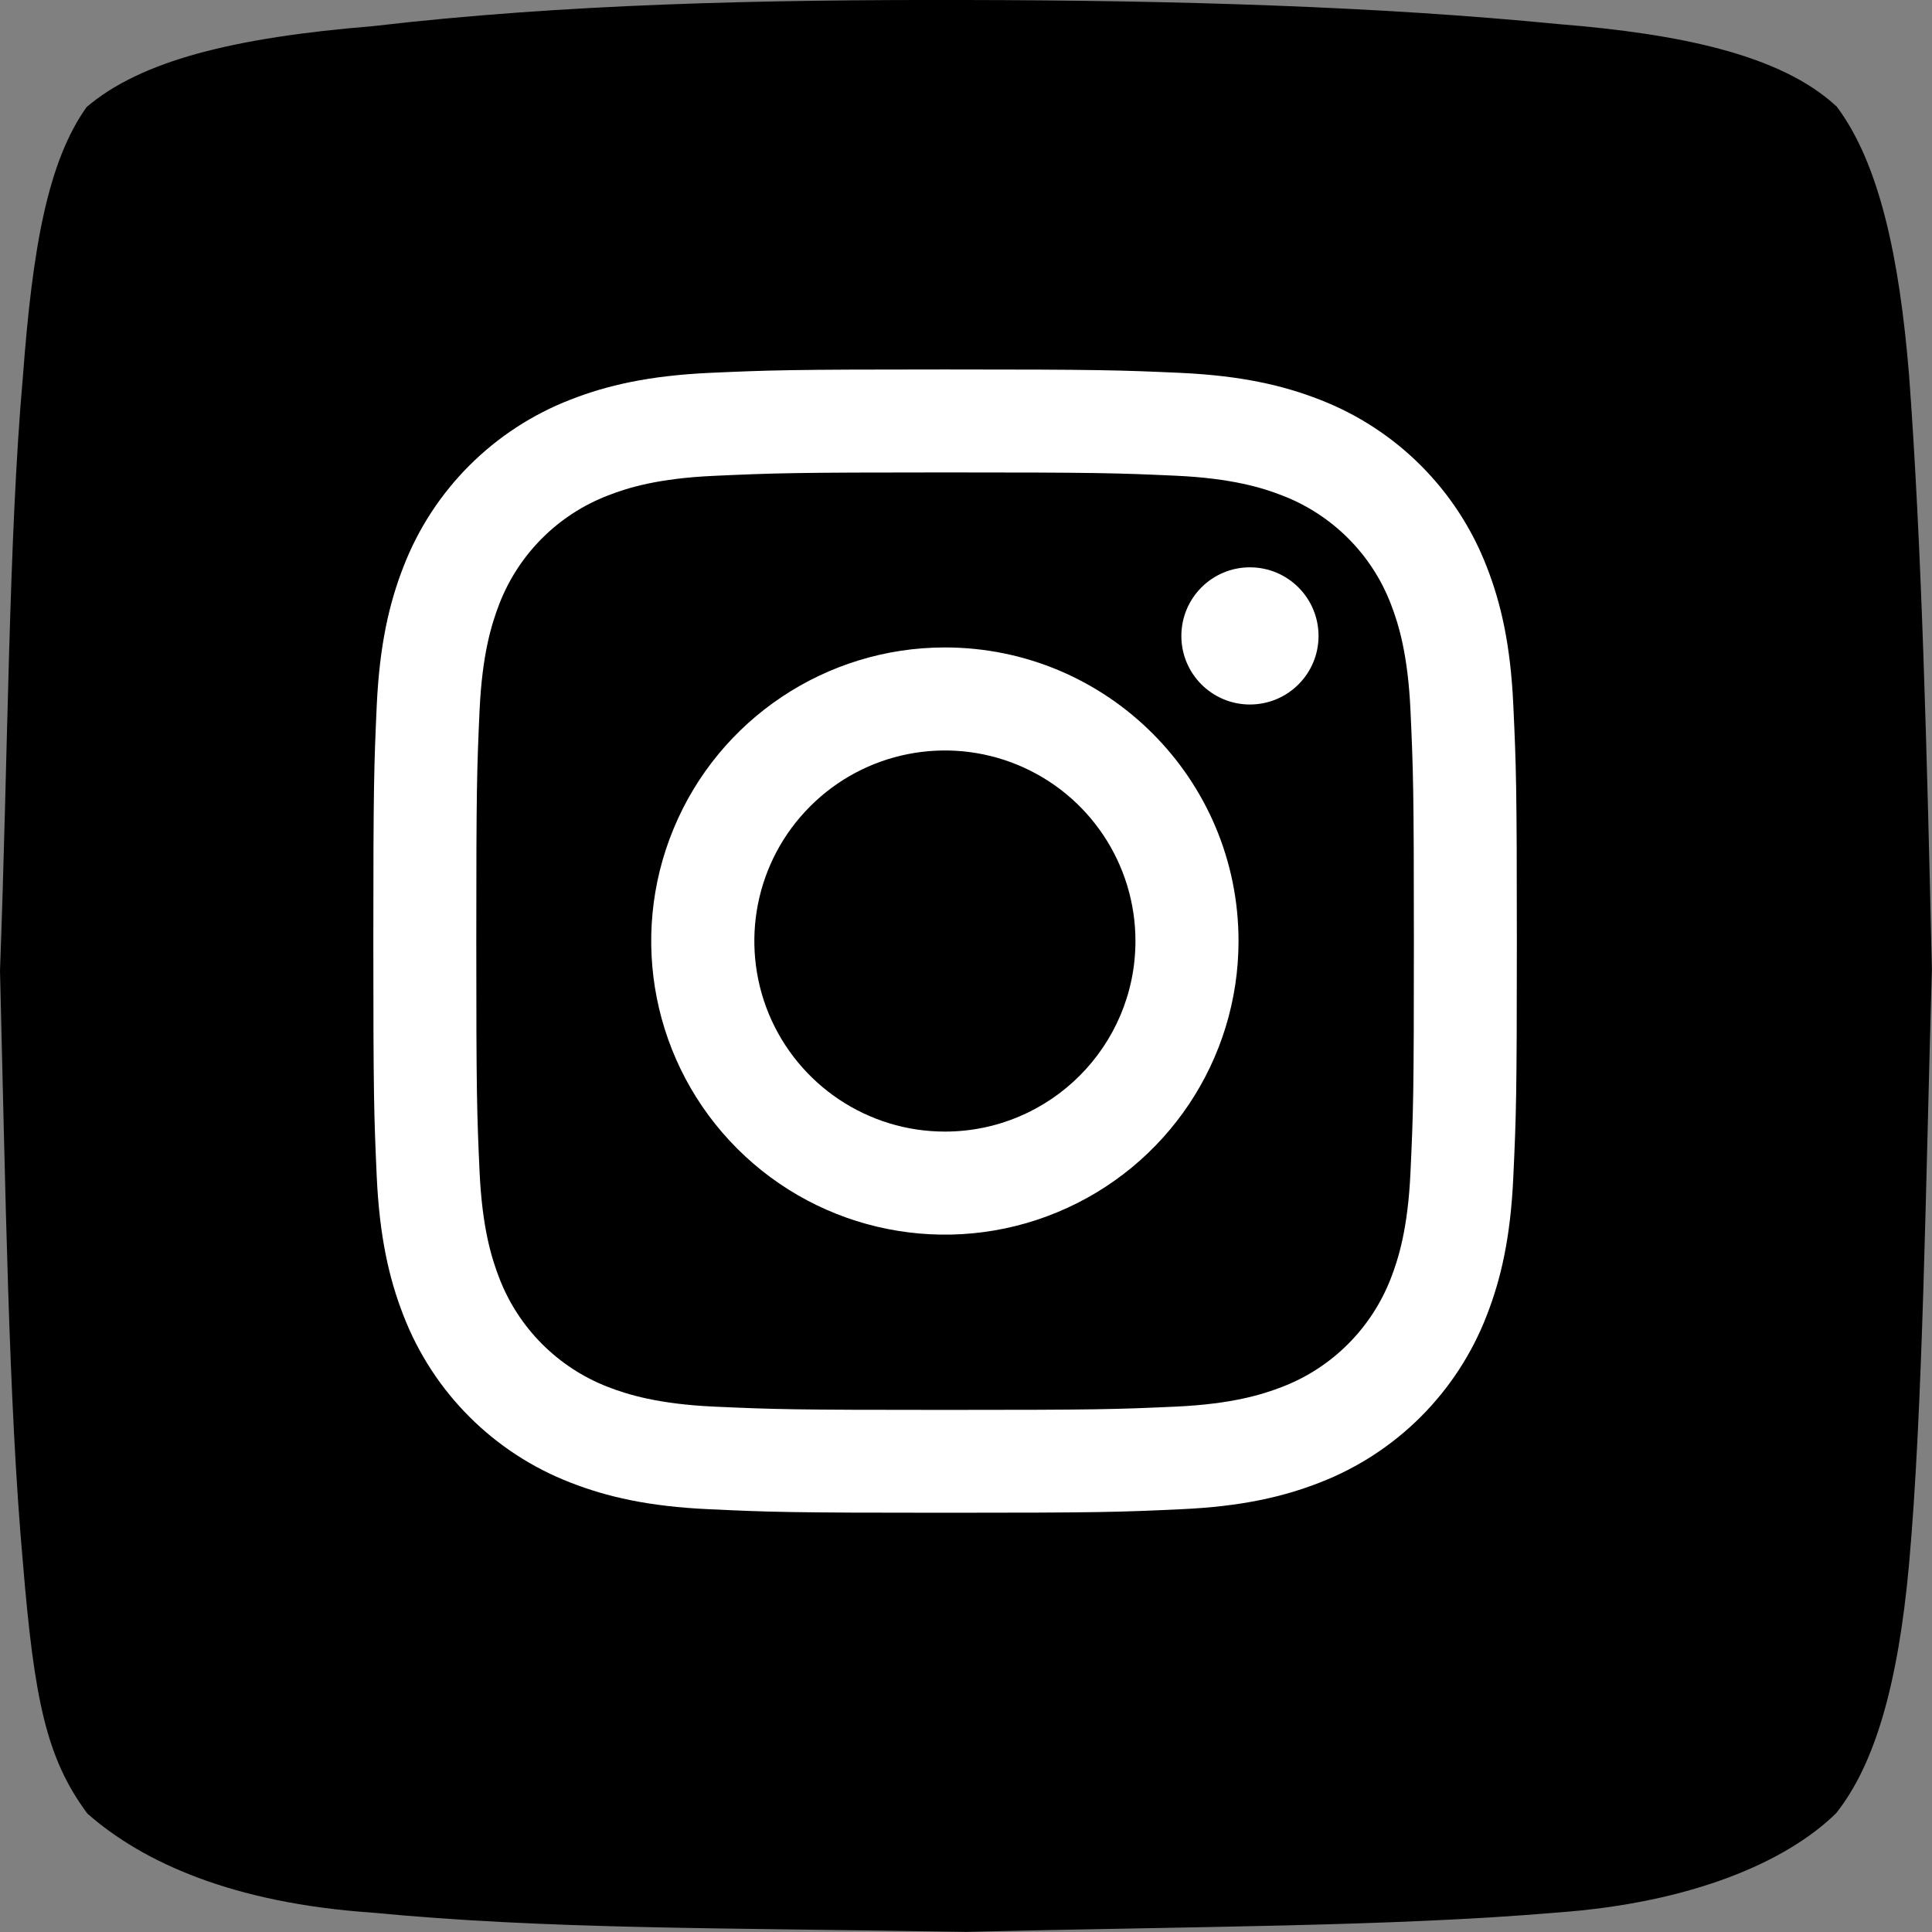
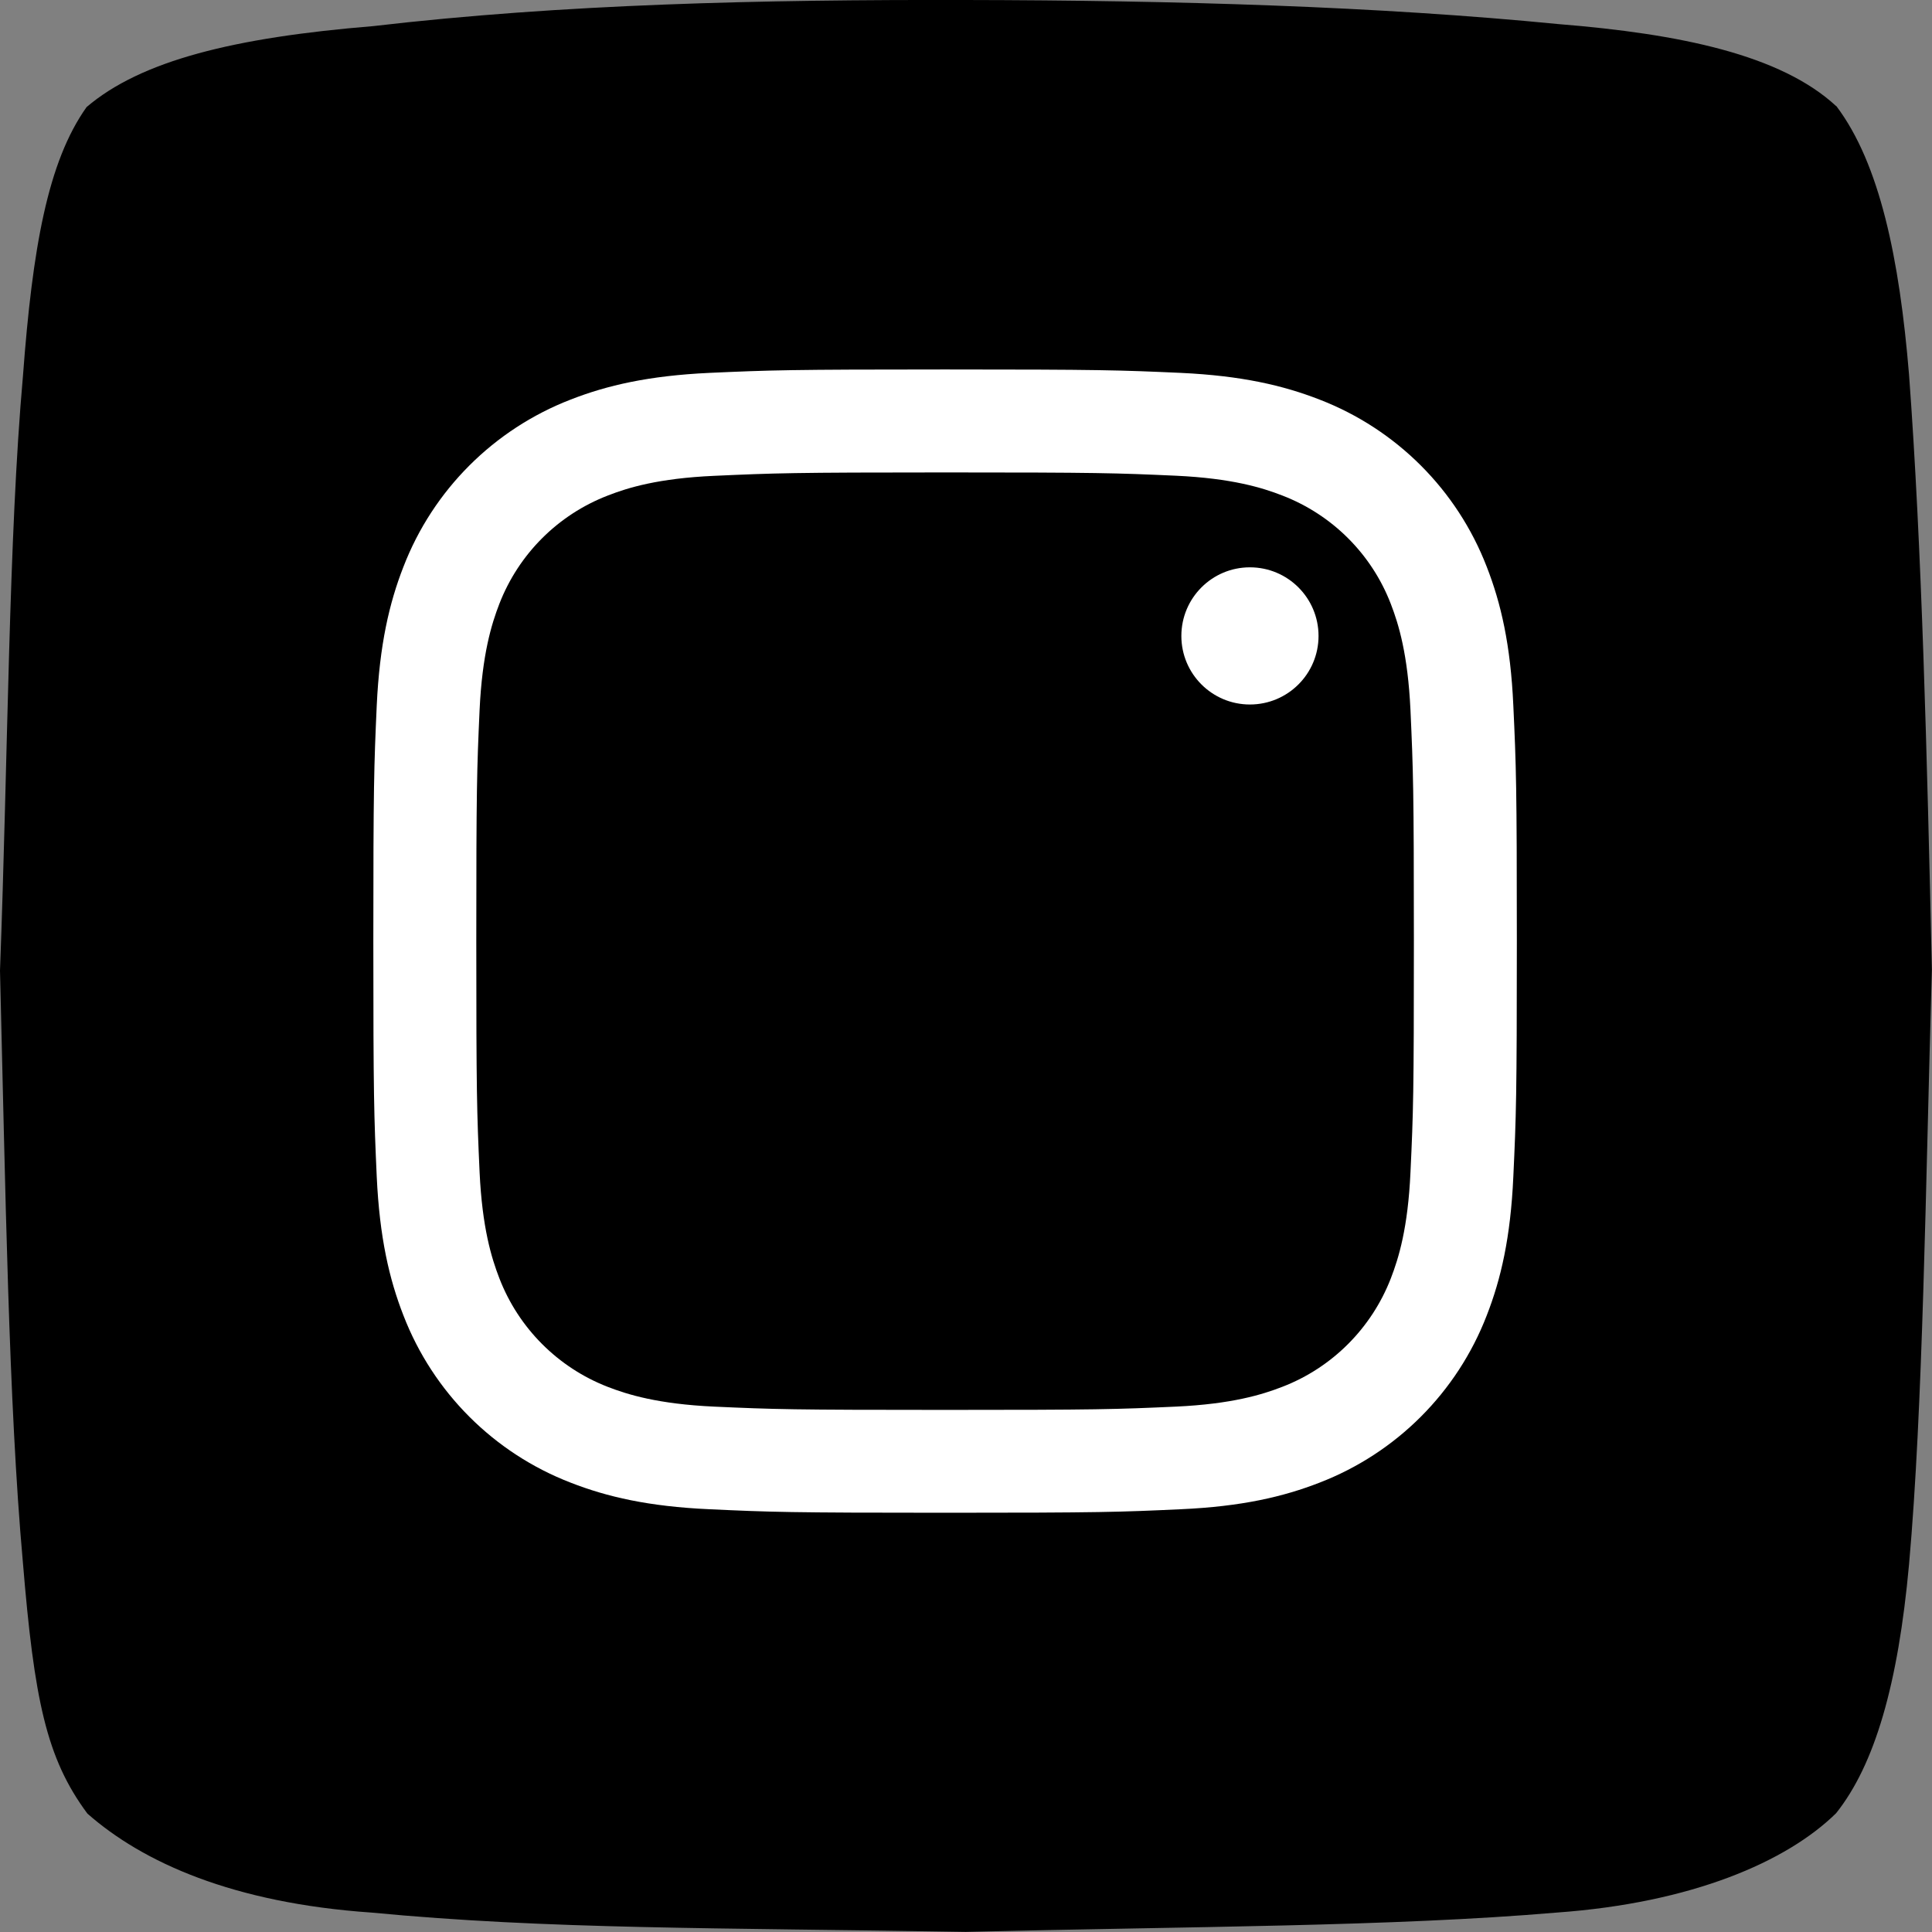
<svg xmlns="http://www.w3.org/2000/svg" width="17" height="17" viewBox="0 0 17 17" fill="none">
  <rect x="0" y="0" width="17" height="17" fill="#808080" stroke="none" />
  <g clip-path="url(#clip0_1042_116)">
    <path fill-rule="evenodd" clip-rule="evenodd" d="M16.158 0.933C16.541 1.44 16.714 2.278 16.798 3.297C16.911 4.819 16.956 6.645 16.999 8.531C16.943 10.453 16.921 12.391 16.798 13.765C16.702 14.82 16.497 15.527 16.156 15.955C15.721 16.382 14.887 16.744 13.698 16.829C12.251 16.953 10.466 16.951 8.498 16.999C6.309 16.962 4.825 16.978 3.267 16.829C2.053 16.745 1.258 16.389 0.769 15.958C0.407 15.471 0.301 14.955 0.201 13.743C0.075 12.343 0.048 10.447 0 8.541C0.071 6.646 0.075 4.735 0.202 3.308C0.286 2.181 0.42 1.423 0.762 0.942C1.242 0.533 2.06 0.33 3.282 0.23C4.954 0.035 6.695 -0.004 8.495 0C10.347 0.003 12.126 0.056 13.713 0.212C14.783 0.298 15.668 0.482 16.156 0.933H16.158V0.933Z" fill="black" />
    <path d="M8.316 3.251C6.949 3.251 6.777 3.257 6.242 3.281C5.707 3.306 5.341 3.391 5.021 3.516C4.346 3.777 3.811 4.311 3.55 4.987C3.425 5.307 3.34 5.673 3.315 6.208C3.291 6.743 3.285 6.915 3.285 8.281C3.285 9.647 3.291 9.819 3.315 10.354C3.34 10.889 3.425 11.255 3.55 11.575C3.811 12.251 4.345 12.785 5.021 13.046C5.341 13.171 5.707 13.256 6.242 13.28C6.778 13.305 6.95 13.311 8.316 13.311C9.682 13.311 9.854 13.305 10.39 13.28C10.925 13.256 11.29 13.171 11.611 13.046C12.287 12.785 12.821 12.251 13.082 11.575C13.207 11.255 13.292 10.889 13.316 10.354C13.341 9.819 13.347 9.647 13.347 8.281C13.347 6.915 13.341 6.743 13.316 6.208C13.292 5.673 13.207 5.307 13.082 4.987C12.821 4.311 12.287 3.777 11.611 3.516C11.29 3.391 10.924 3.306 10.389 3.281C9.853 3.257 9.681 3.251 8.315 3.251H8.316ZM8.316 4.157C9.66 4.157 9.818 4.162 10.349 4.186C10.839 4.209 11.106 4.291 11.283 4.36C11.722 4.529 12.069 4.875 12.238 5.314C12.307 5.492 12.388 5.758 12.411 6.248C12.435 6.779 12.441 6.938 12.441 8.281C12.441 9.625 12.436 9.784 12.411 10.315C12.389 10.805 12.307 11.071 12.238 11.249C12.068 11.687 11.722 12.034 11.283 12.203C11.105 12.272 10.839 12.354 10.348 12.377C9.818 12.401 9.659 12.406 8.315 12.406C6.971 12.406 6.812 12.401 6.281 12.377C5.791 12.354 5.525 12.272 5.347 12.203C4.909 12.033 4.563 11.686 4.394 11.248C4.325 11.07 4.243 10.804 4.22 10.314C4.196 9.784 4.191 9.624 4.191 8.281C4.191 6.937 4.196 6.778 4.22 6.247C4.243 5.757 4.325 5.491 4.394 5.313C4.564 4.875 4.91 4.529 5.349 4.36C5.526 4.291 5.792 4.209 6.283 4.187C6.814 4.163 6.973 4.157 8.316 4.157" fill="white" />
-     <path d="M8.314 9.957C7.636 9.957 7.025 9.548 6.765 8.922C6.506 8.295 6.649 7.574 7.129 7.095C7.608 6.615 8.33 6.472 8.956 6.731C9.583 6.991 9.991 7.602 9.991 8.28C9.991 9.206 9.24 9.957 8.314 9.957H8.314ZM8.314 5.697C7.27 5.697 6.327 6.326 5.927 7.292C5.527 8.257 5.748 9.368 6.487 10.107C7.226 10.846 8.338 11.067 9.303 10.667C10.269 10.267 10.898 9.325 10.898 8.28C10.898 6.853 9.741 5.697 8.314 5.697Z" fill="white" />
    <path d="M11.602 5.596C11.602 5.929 11.332 6.199 10.998 6.199C10.665 6.199 10.395 5.929 10.395 5.596C10.395 5.262 10.665 4.992 10.998 4.992C11.332 4.992 11.602 5.262 11.602 5.596Z" fill="white" />
  </g>
  <defs>
    <clipPath id="clip0_1042_116">
      <rect width="17" height="17" fill="white" />
    </clipPath>
  </defs>
</svg>